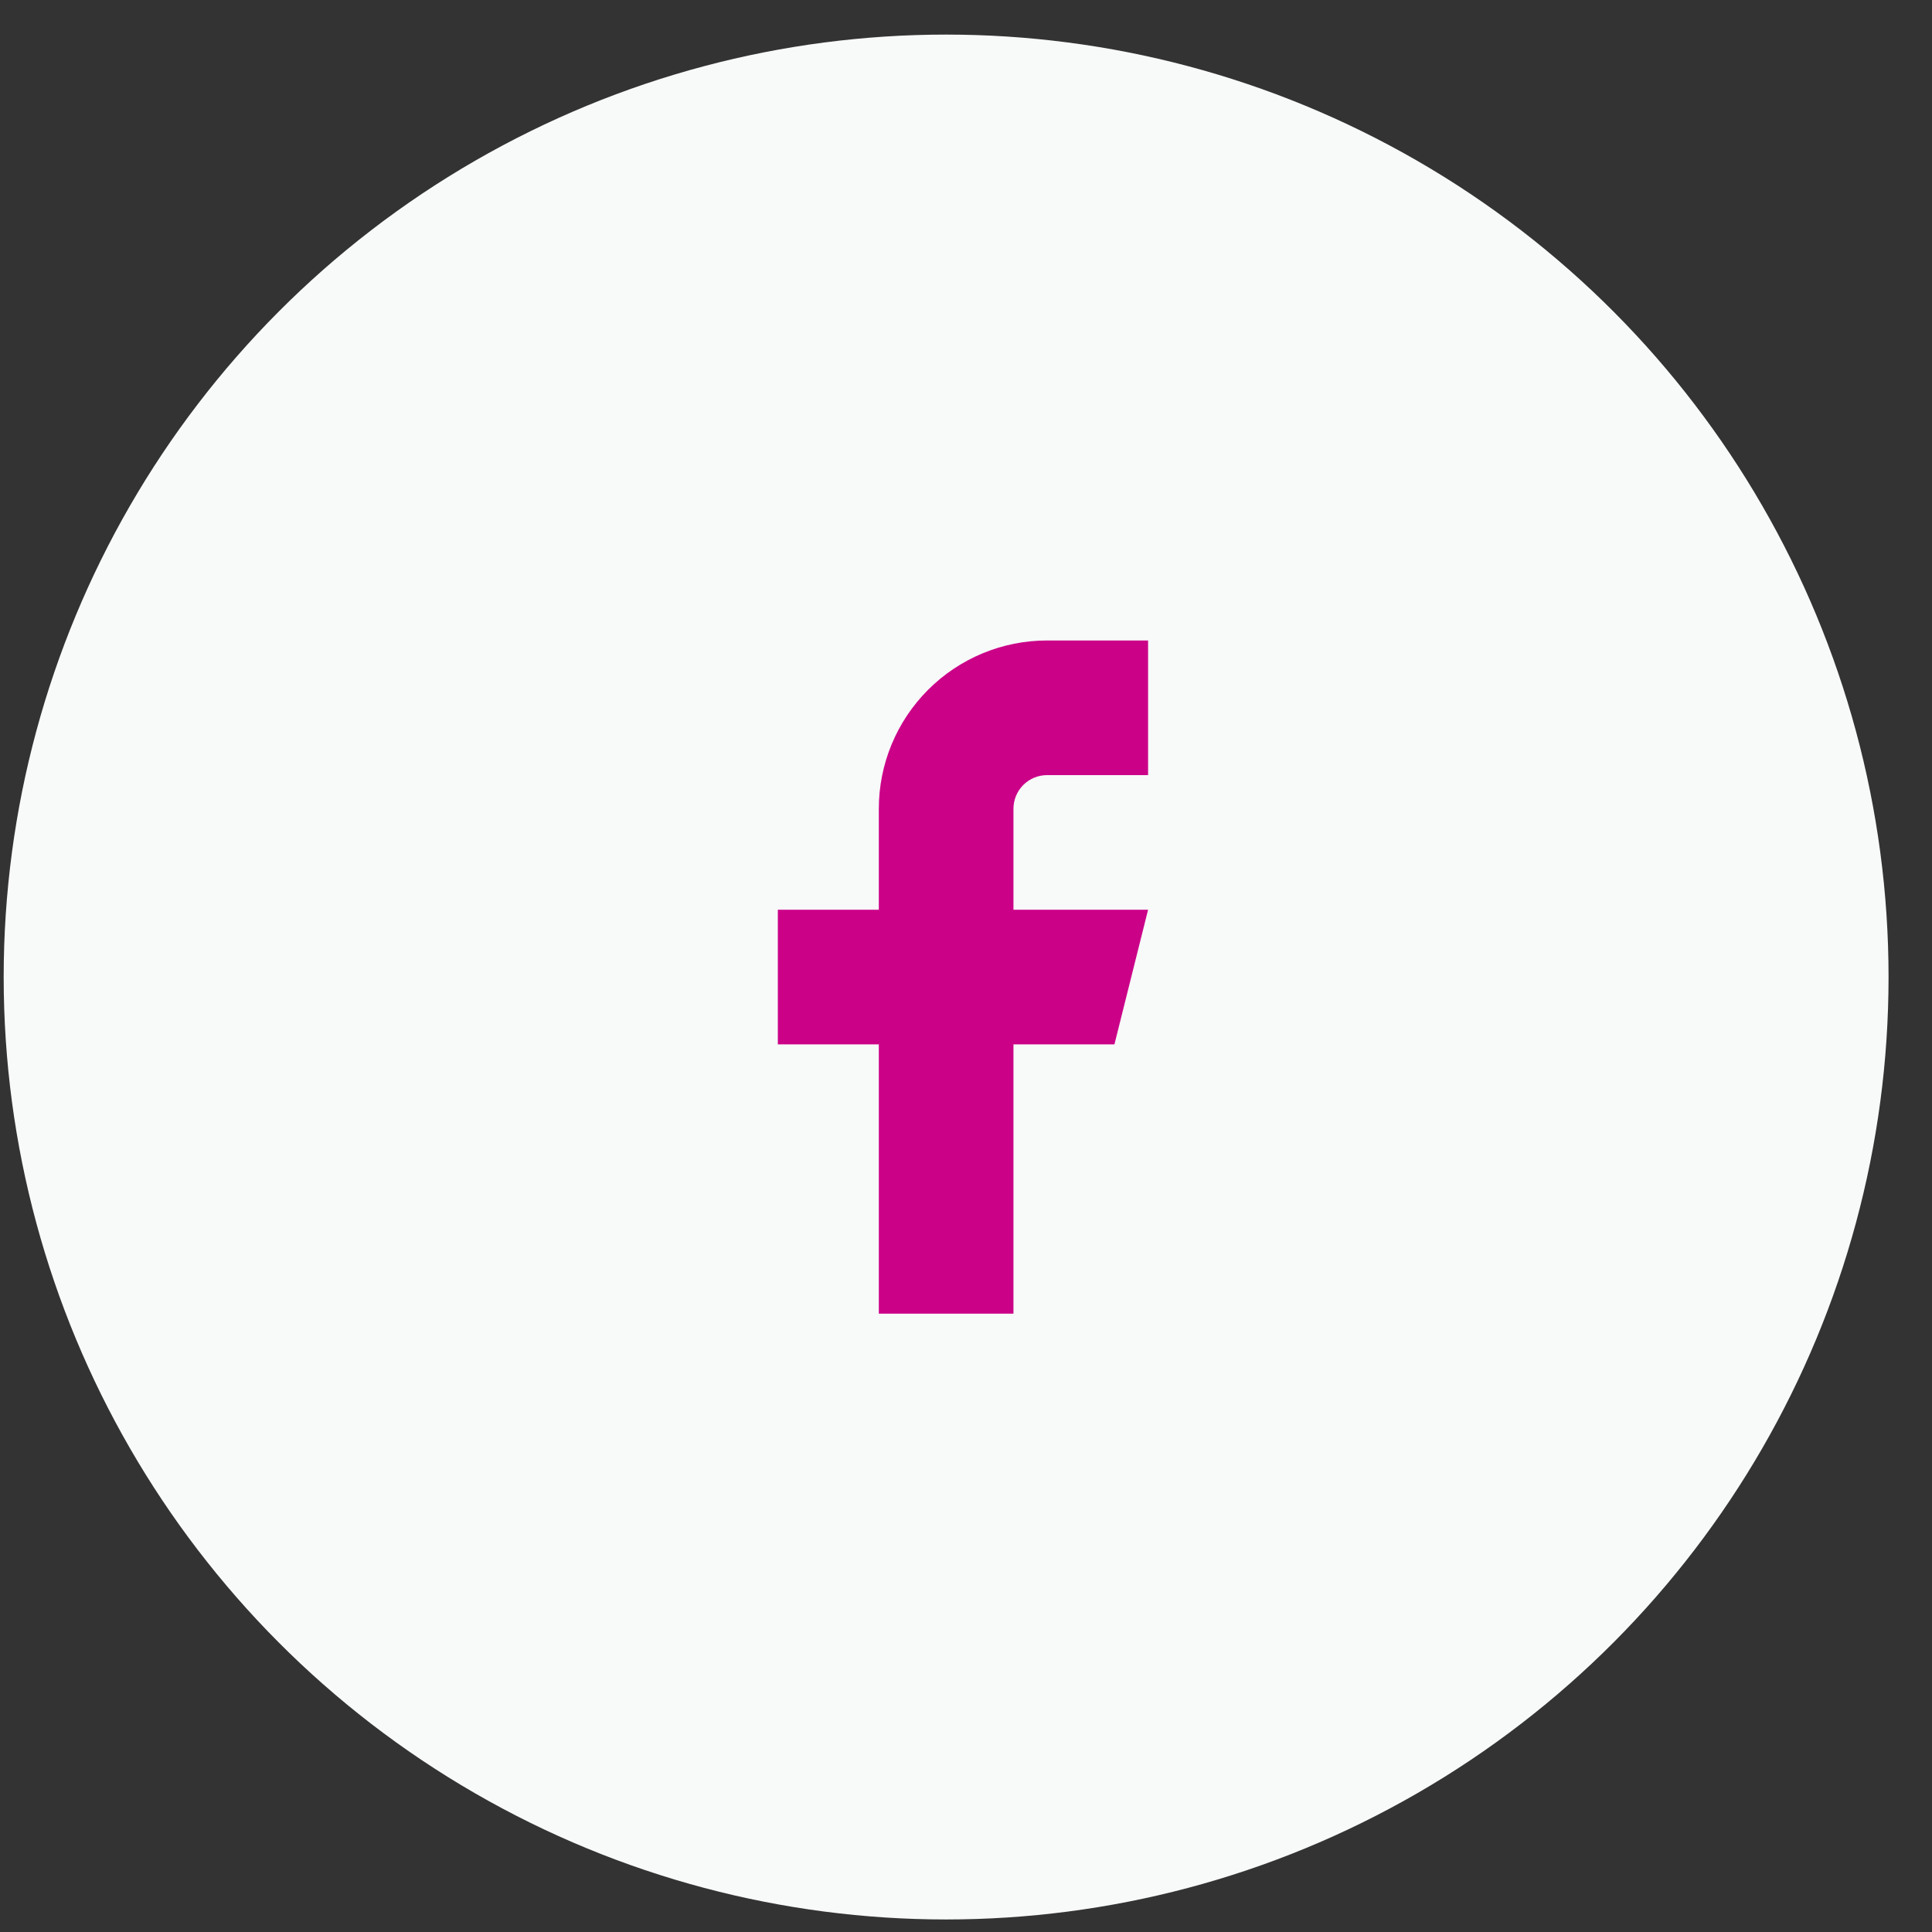
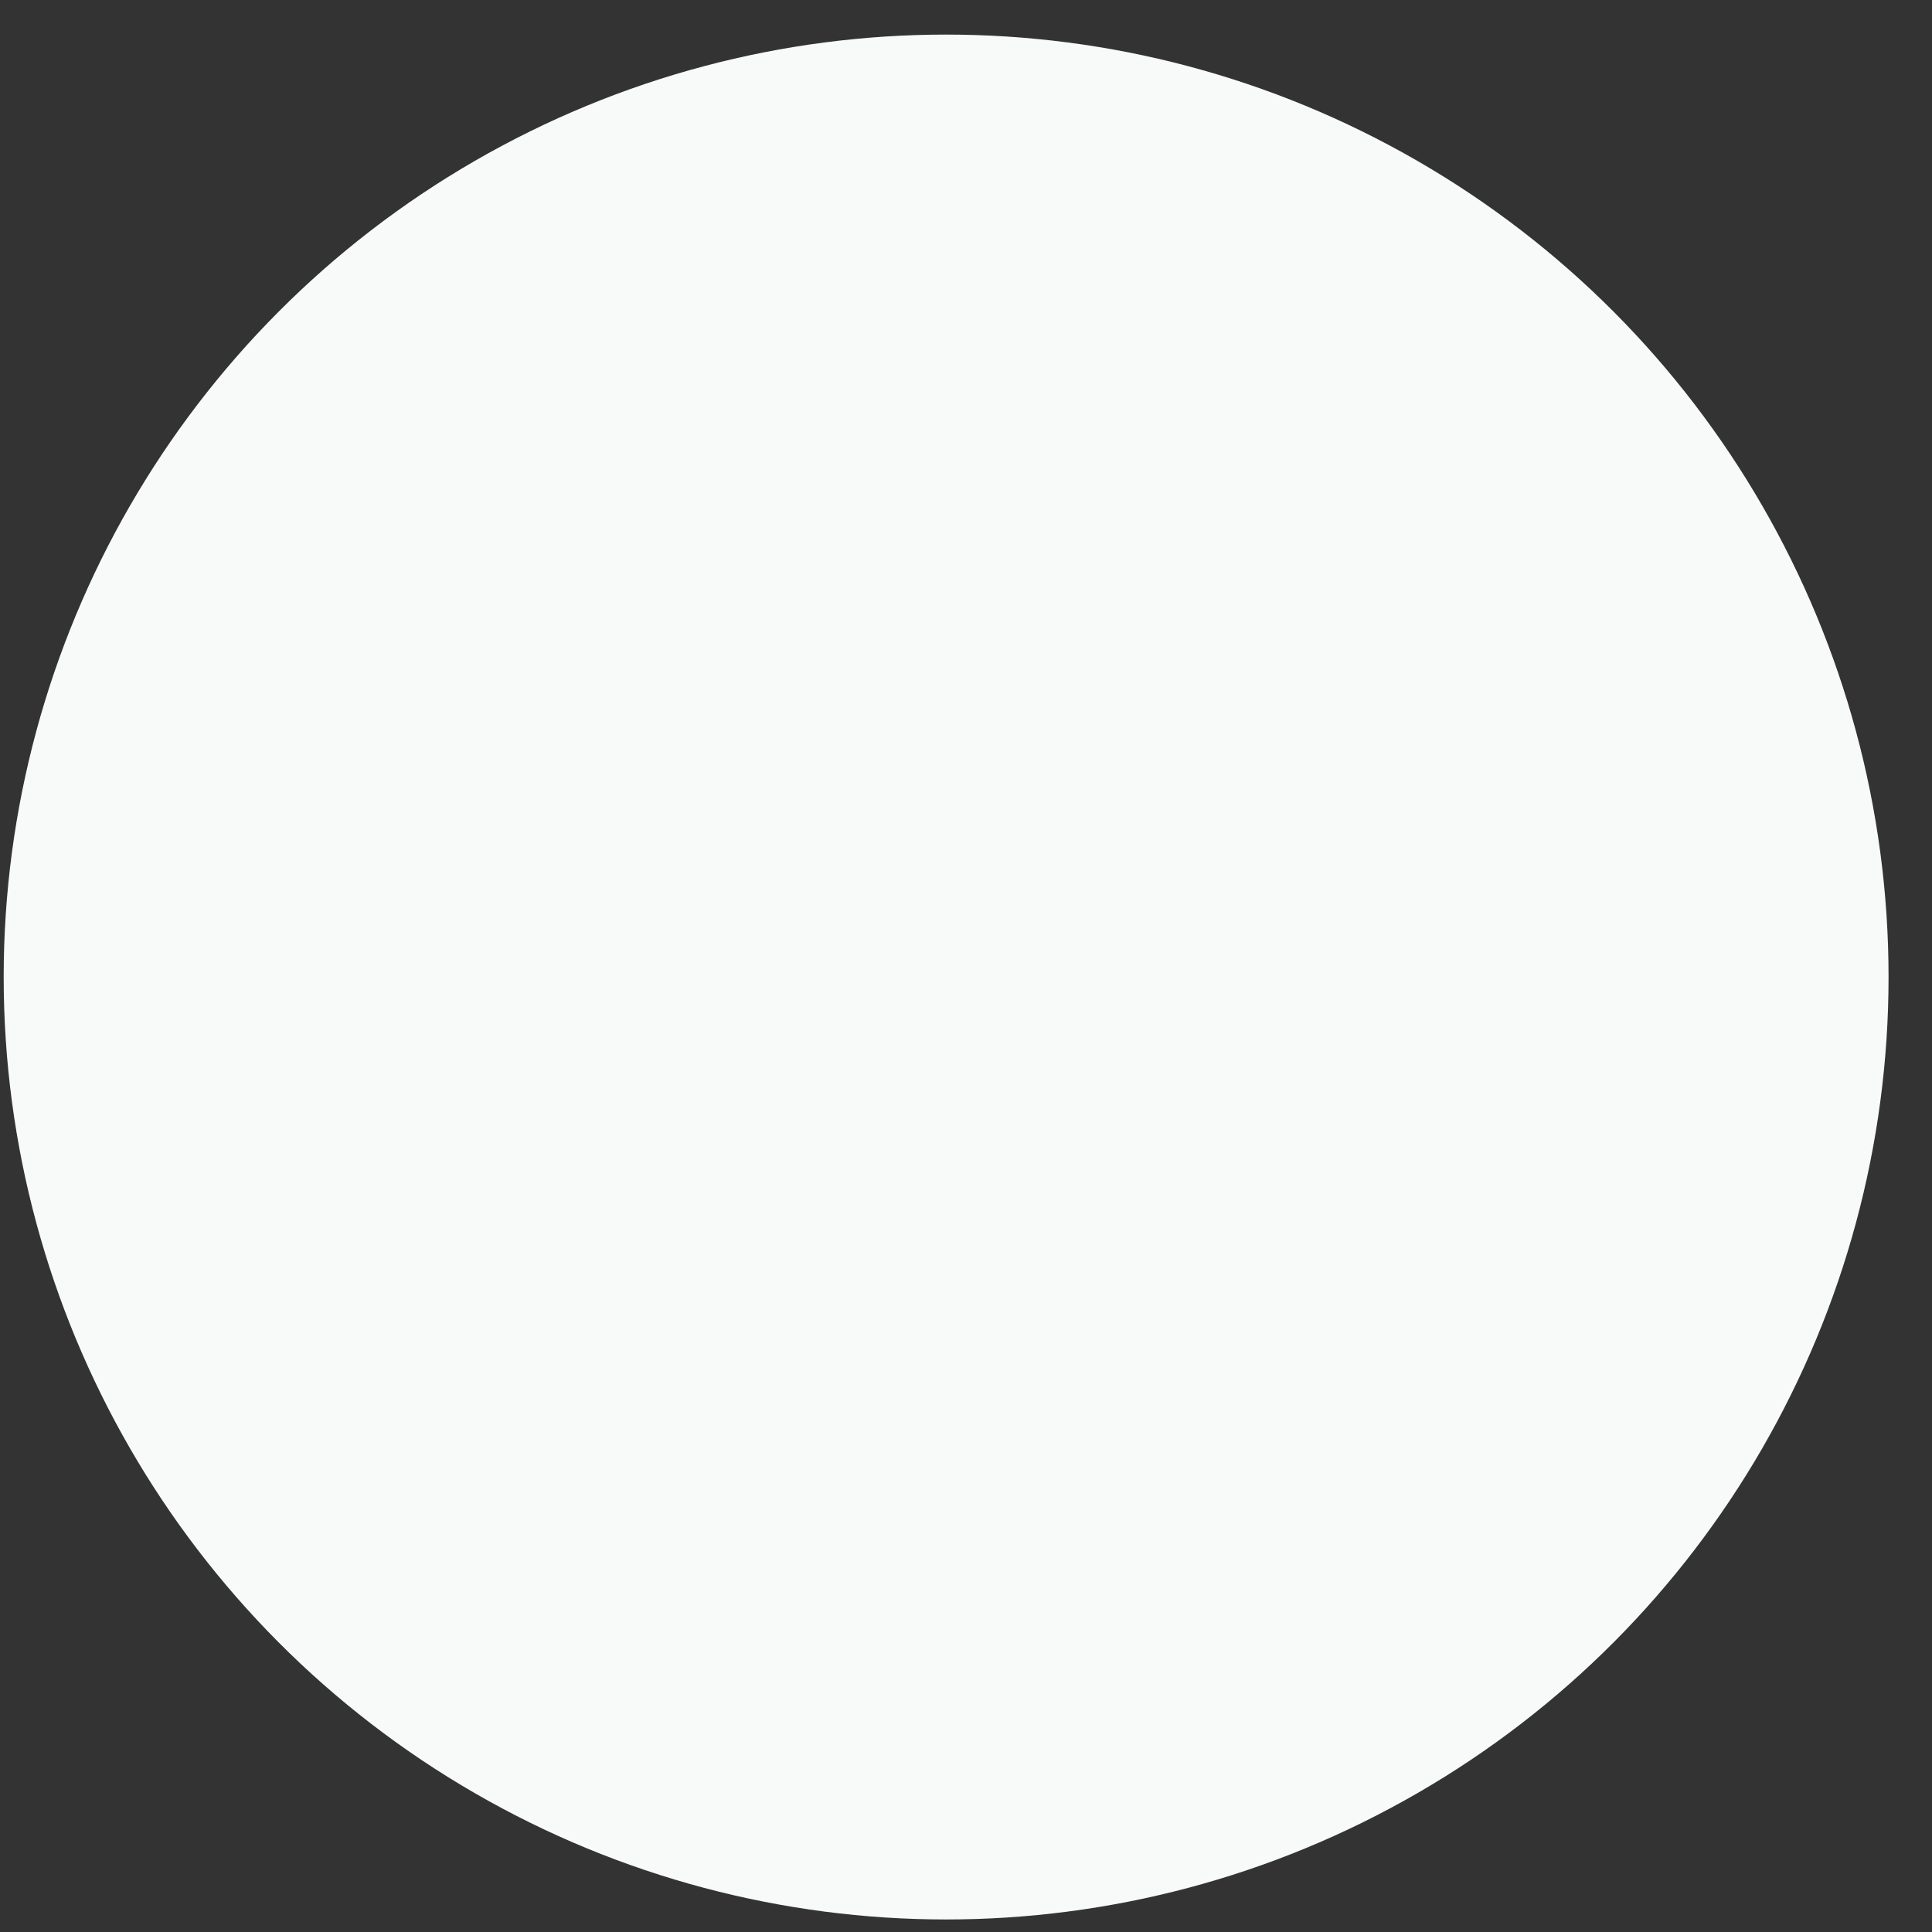
<svg xmlns="http://www.w3.org/2000/svg" width="41" height="41" viewBox="0 0 41 41" fill="none">
  <rect x="0" y="0" width="41" height="41" fill="#333333" stroke="none" />
  <circle cx="20.078" cy="20.734" r="20" fill="#F8F9F9" />
-   <path d="M24.364 13.592H22.221C21.274 13.592 20.366 13.968 19.696 14.638C19.026 15.308 18.65 16.216 18.65 17.163V19.306H16.507V22.163H18.65V27.878H21.507V22.163H23.65L24.364 19.306H21.507V17.163C21.507 16.974 21.582 16.792 21.716 16.658C21.85 16.524 22.032 16.449 22.221 16.449H24.364V13.592Z" fill="#CB0188" />
</svg>